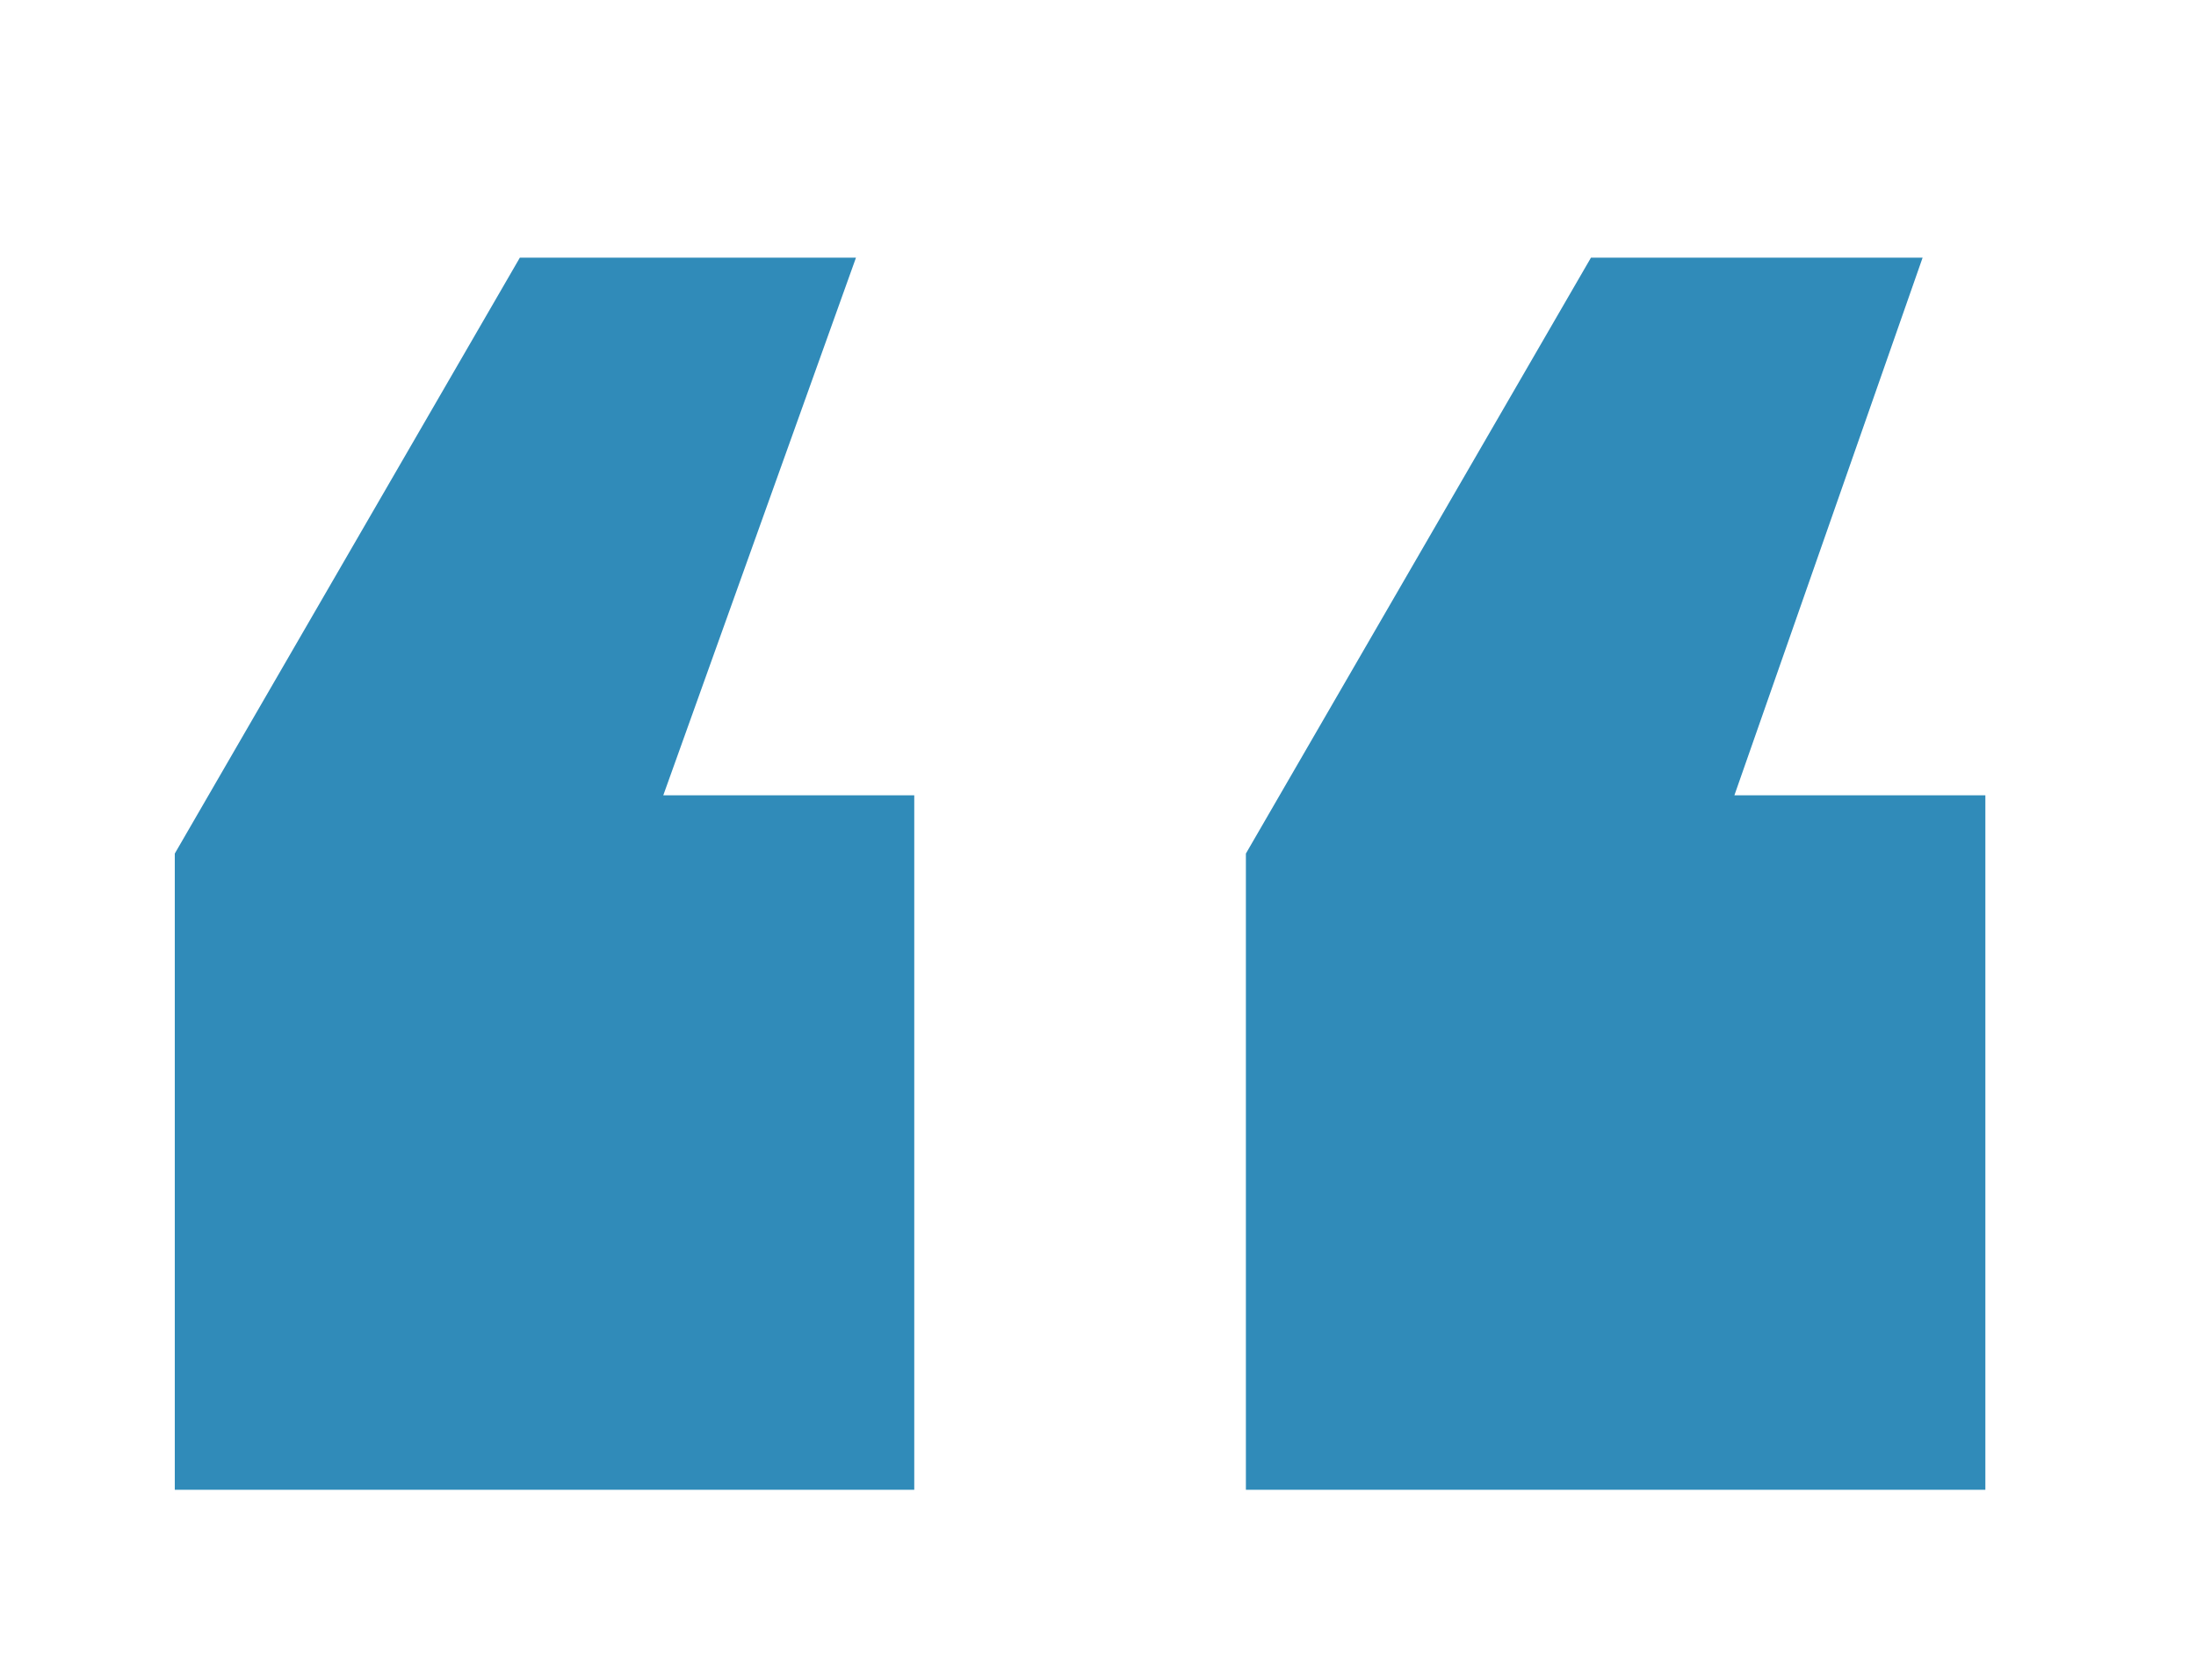
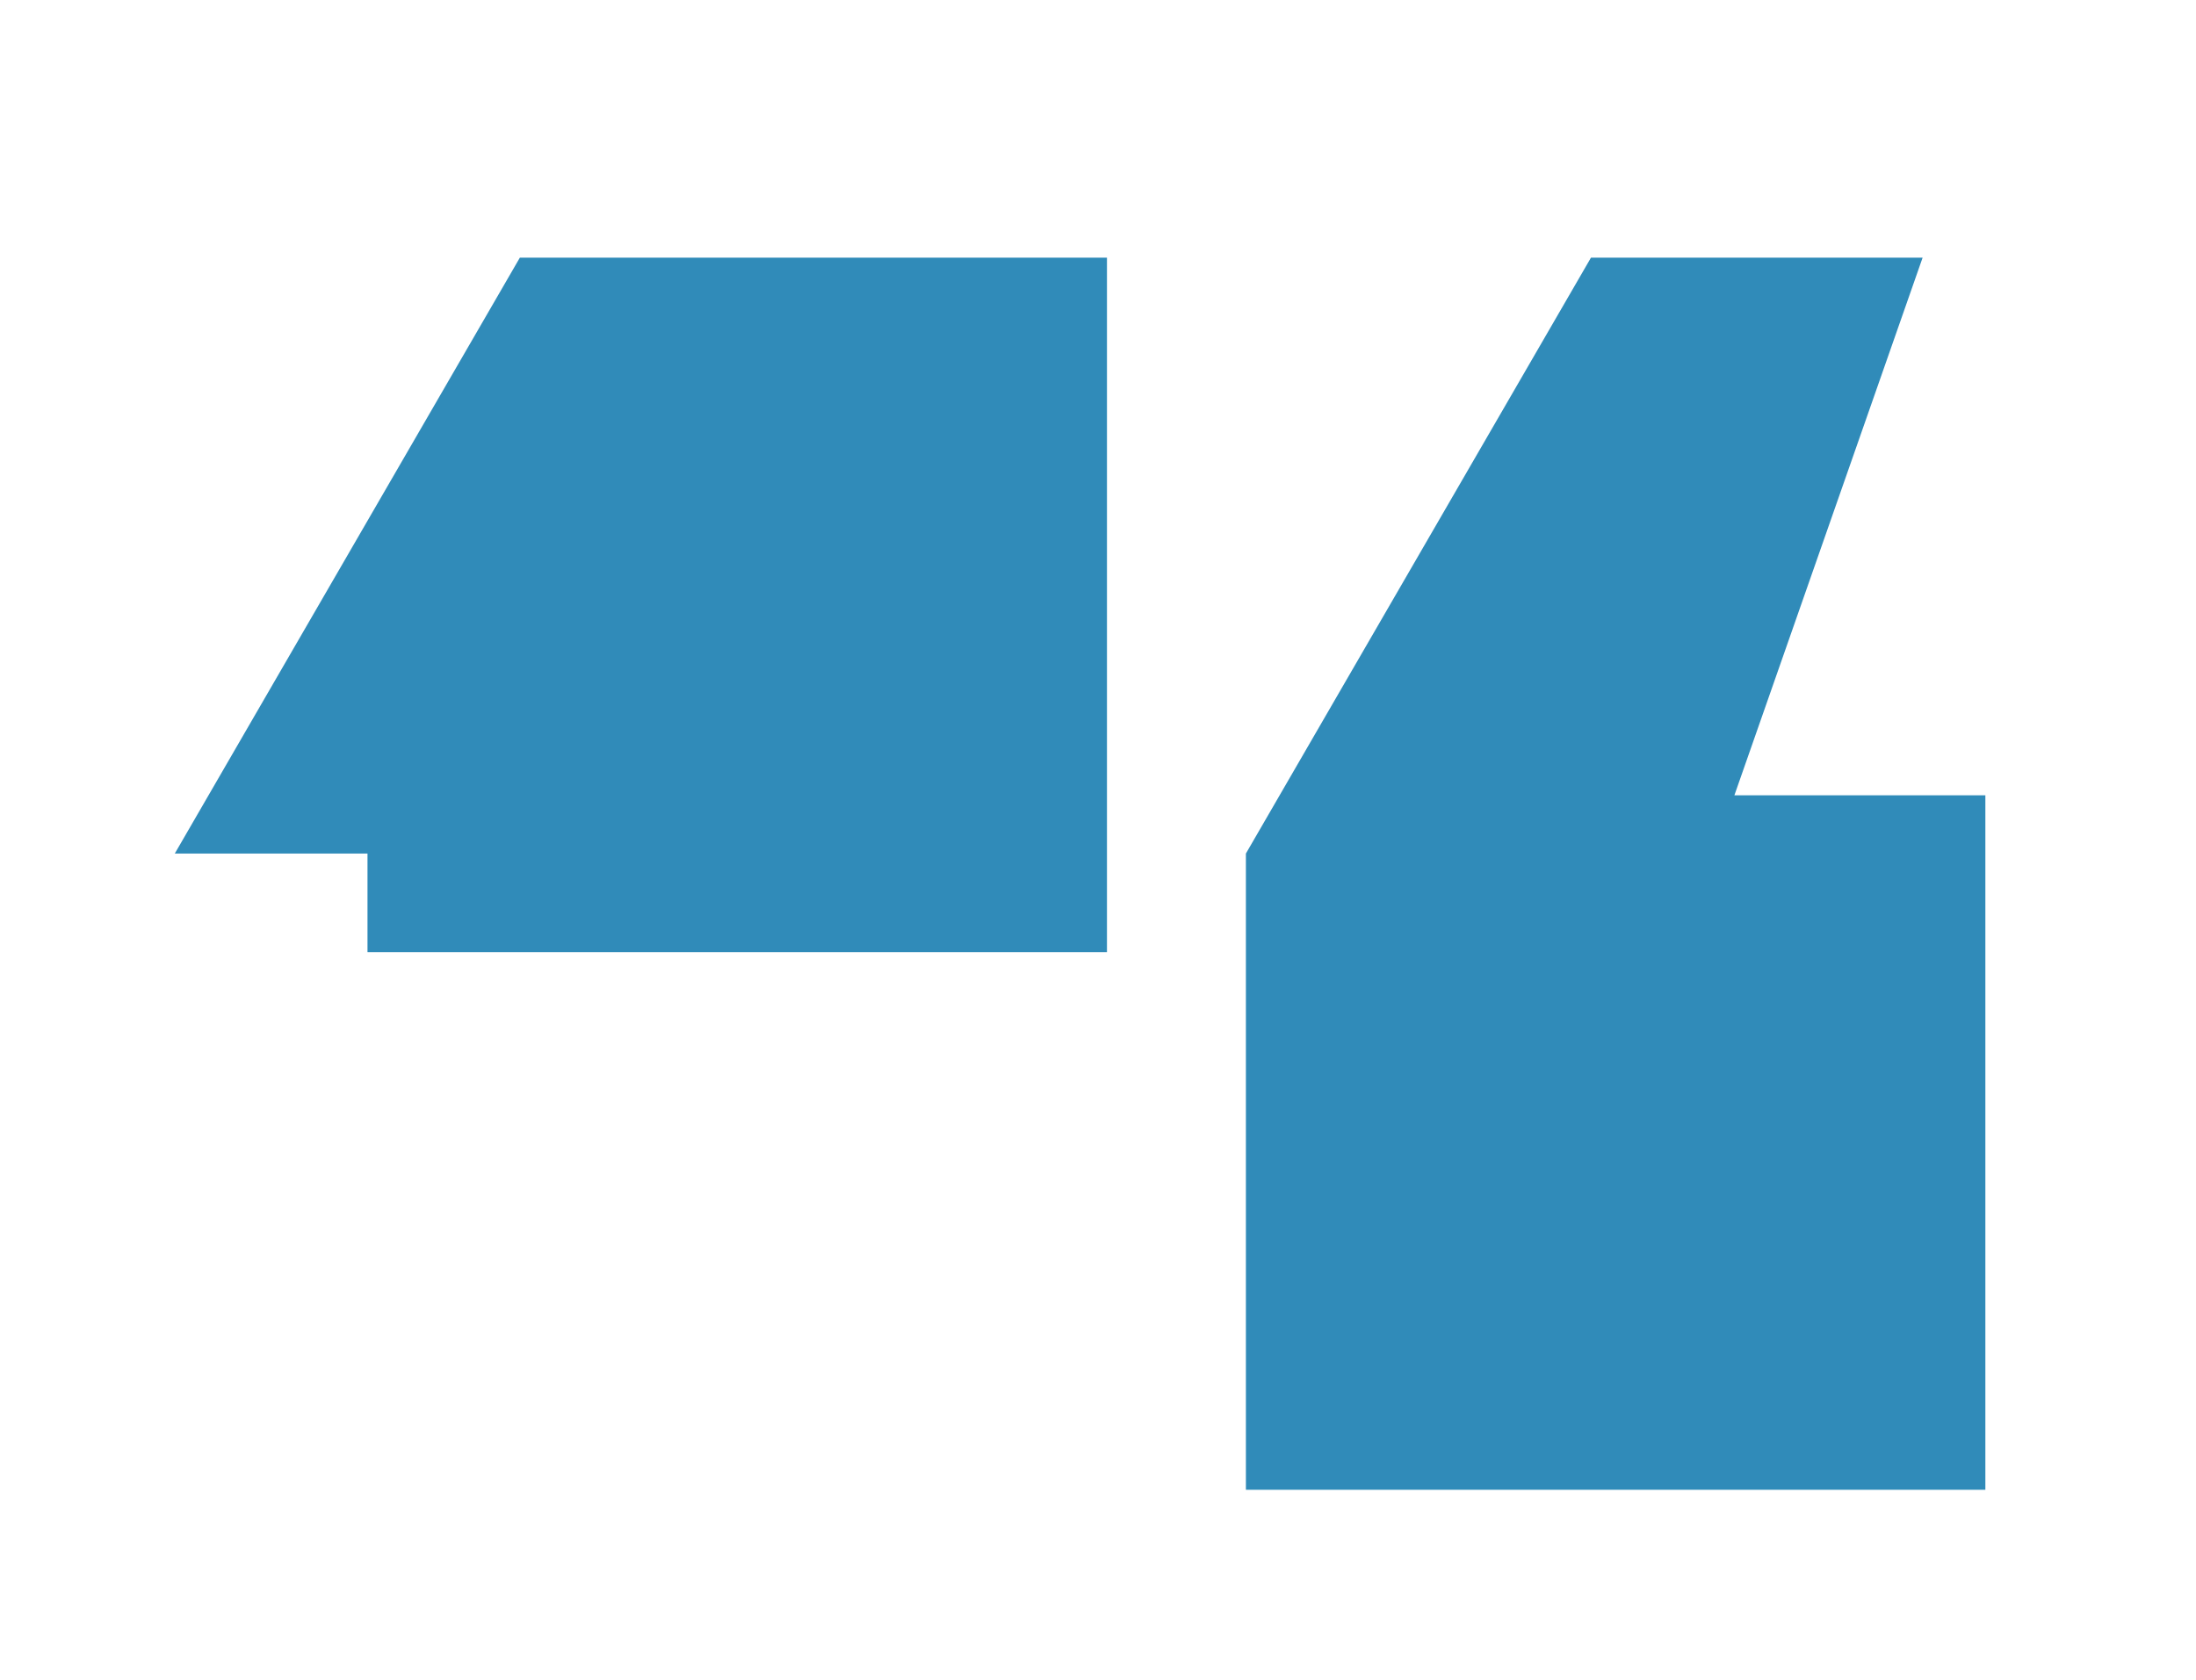
<svg xmlns="http://www.w3.org/2000/svg" version="1.1" id="Layer_1" x="0px" y="0px" viewBox="0 0 98 75" style="enable-background:new 0 0 98 75;" xml:space="preserve">
  <style type="text/css">
	.st0{fill:#308BB9;}
</style>
  <g>
    <g>
      <g>
-         <path class="st0" d="M7.8,38.1l15.4-26.6h15l-8.6,24h11.2v31h-33V38.1z M55.6,38.1L71,11.5h14.8l-8.4,24h11.2v31h-33V38.1z" />
+         <path class="st0" d="M7.8,38.1l15.4-26.6h15h11.2v31h-33V38.1z M55.6,38.1L71,11.5h14.8l-8.4,24h11.2v31h-33V38.1z" />
      </g>
    </g>
  </g>
</svg>